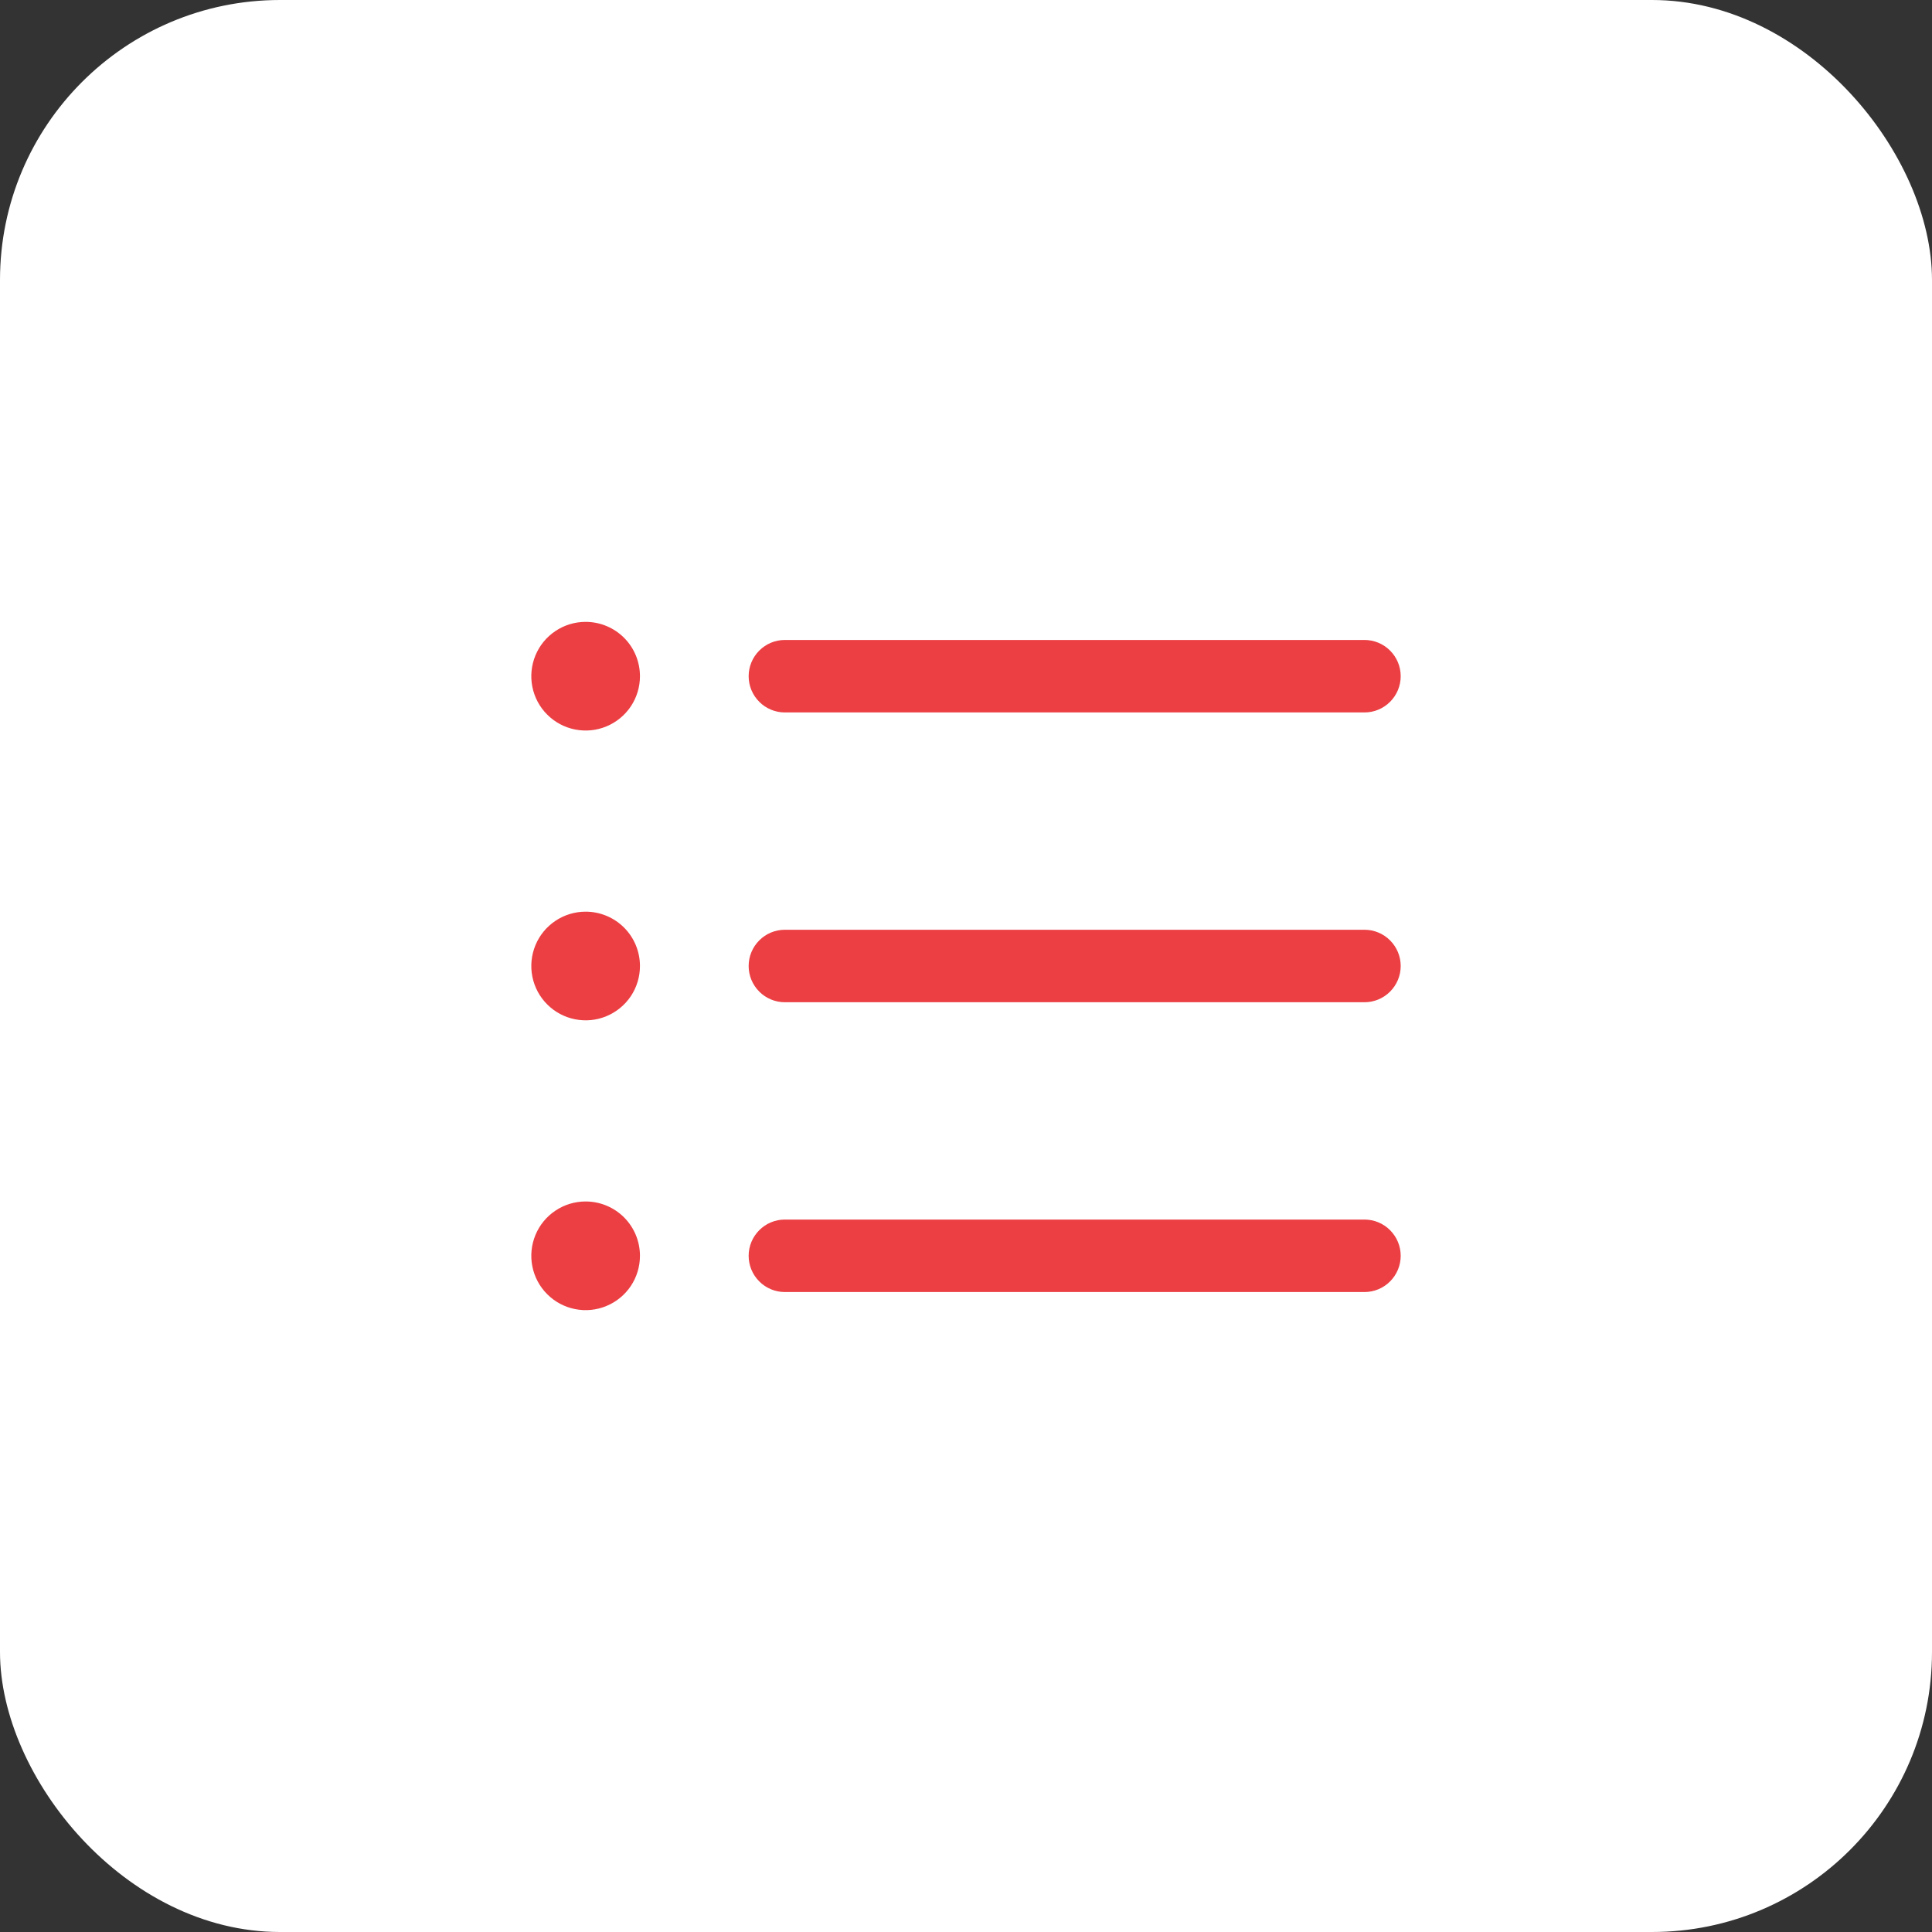
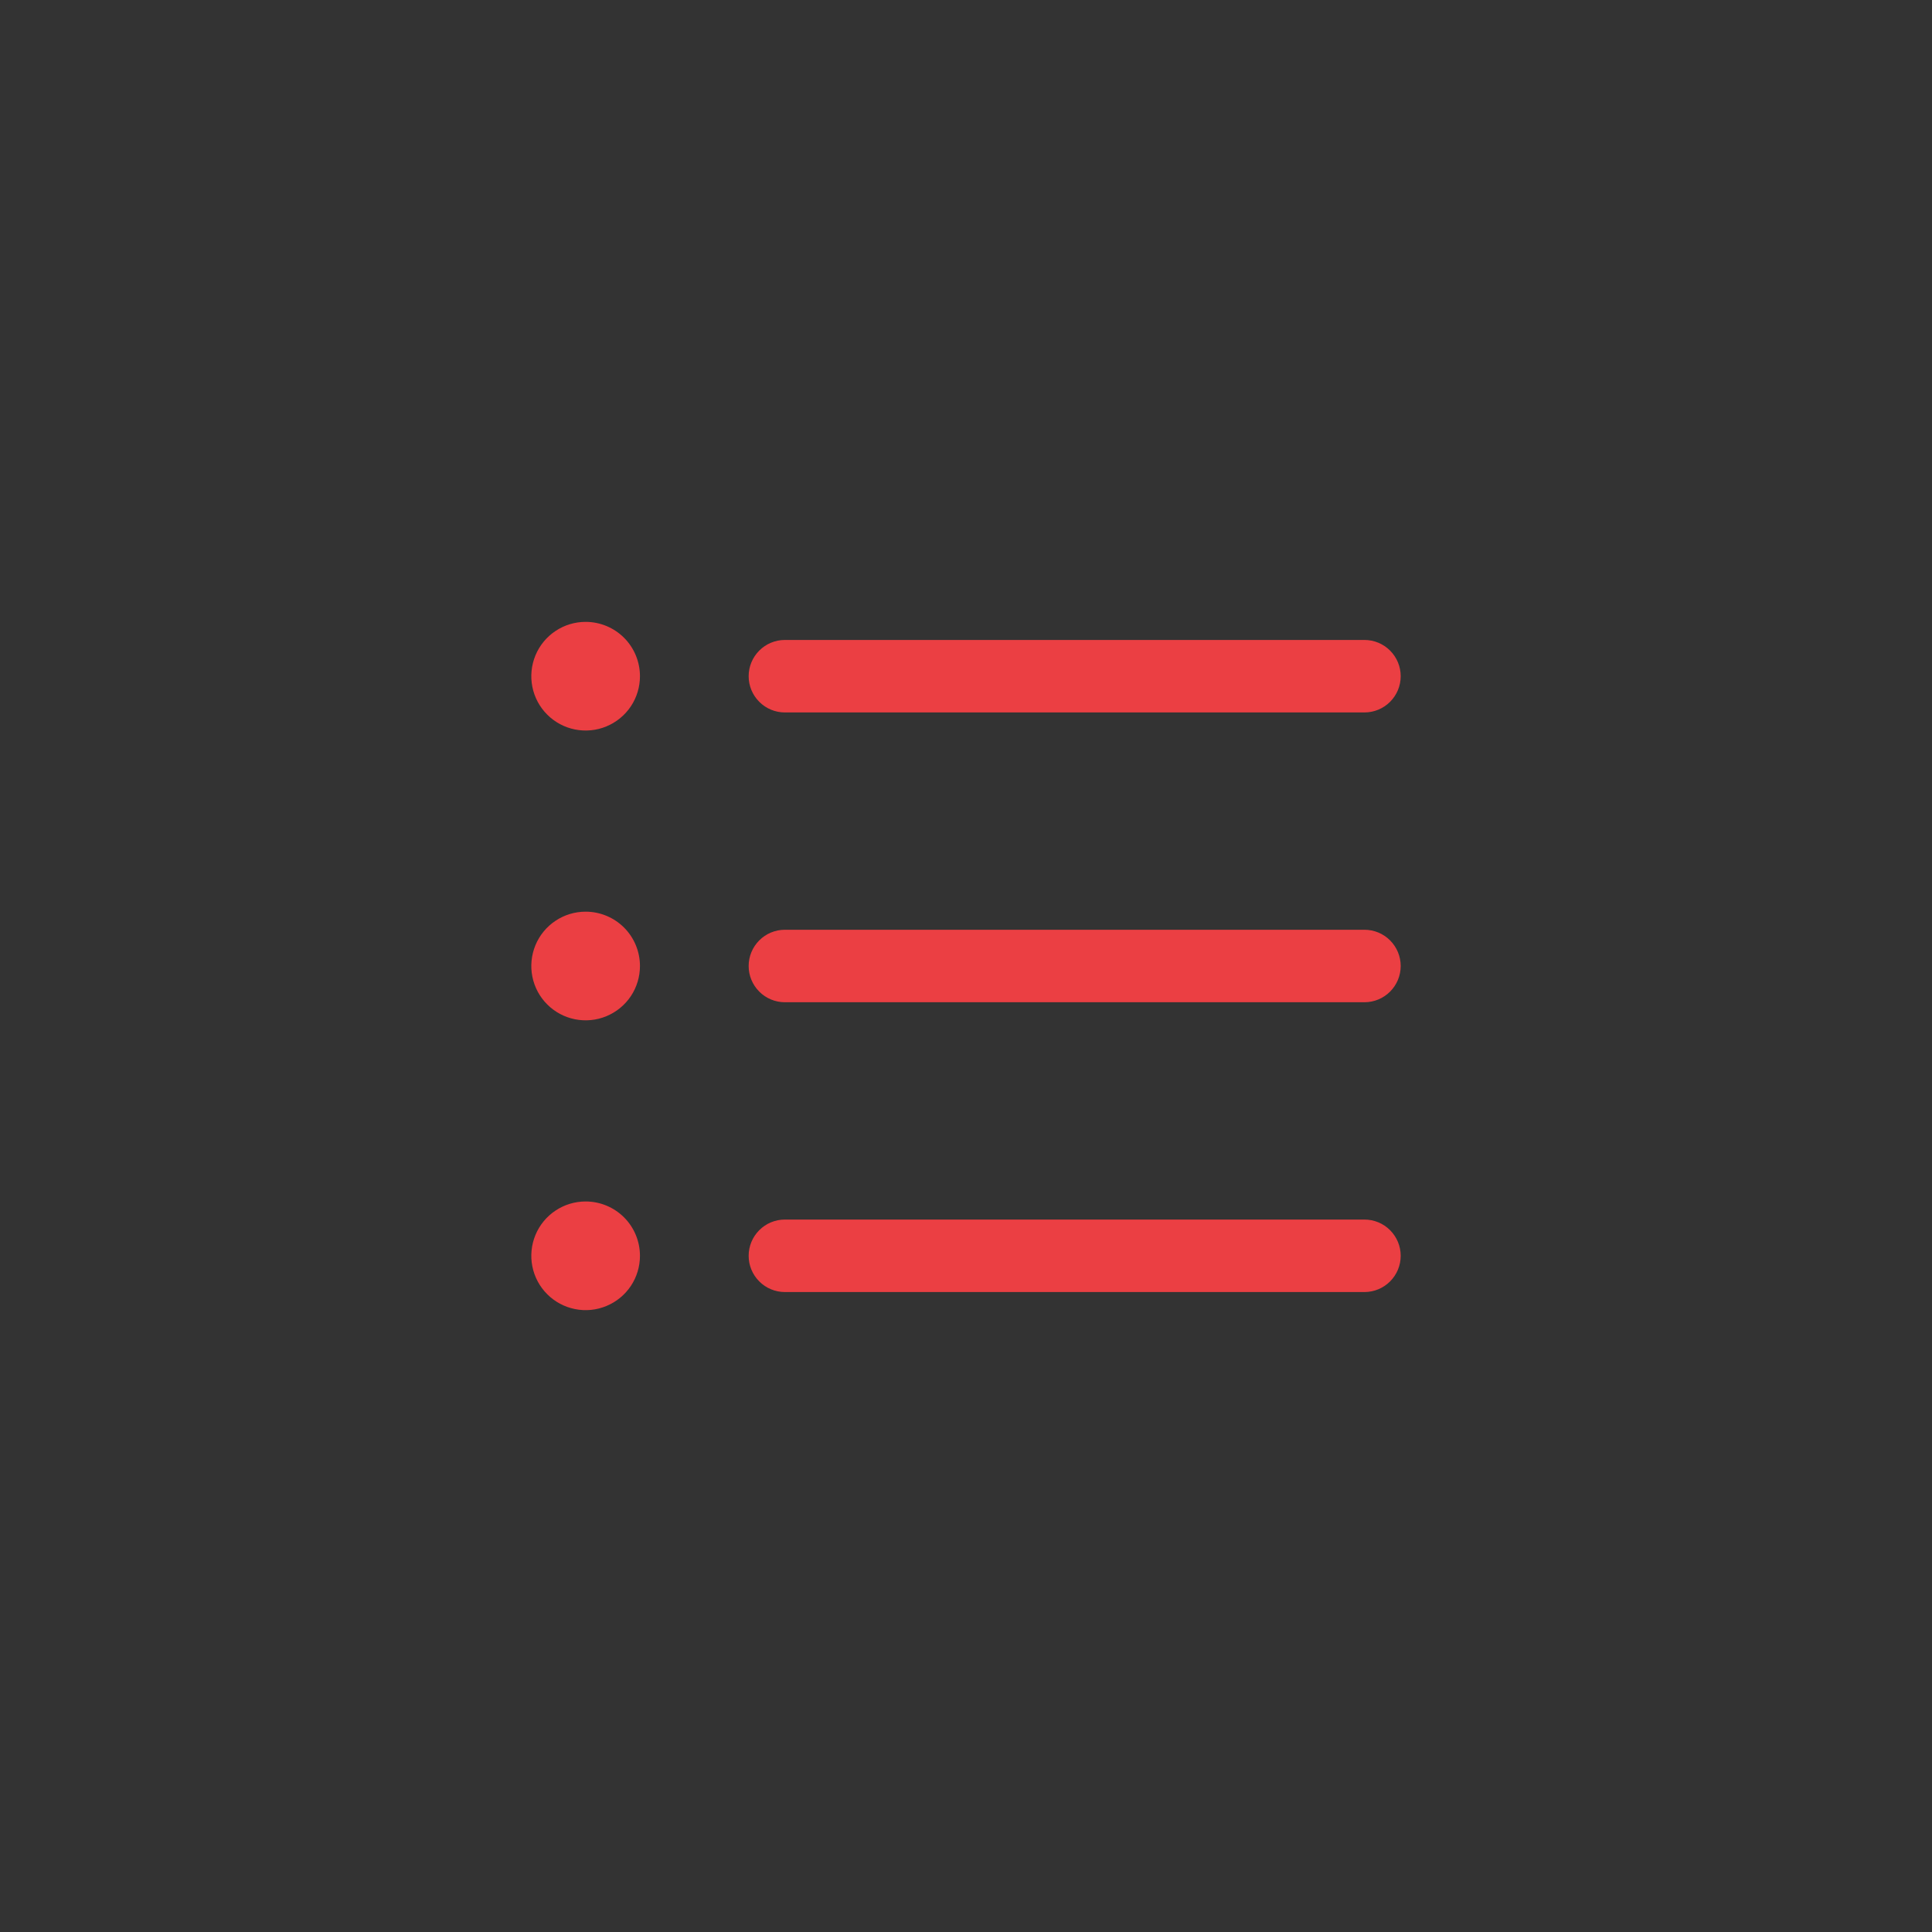
<svg xmlns="http://www.w3.org/2000/svg" width="50" height="50" viewBox="0 0 50 50" fill="none">
  <rect x="0" y="0" width="50" height="50" fill="#333333" stroke="none" />
-   <rect width="50" height="50" rx="7.246" fill="white" />
  <path d="M19.375 17.5C19.375 17.251 19.474 17.013 19.65 16.837C19.825 16.661 20.064 16.562 20.312 16.562H35.312C35.561 16.562 35.8 16.661 35.975 16.837C36.151 17.013 36.25 17.251 36.25 17.5C36.25 17.749 36.151 17.987 35.975 18.163C35.8 18.339 35.561 18.438 35.312 18.438H20.312C20.064 18.438 19.825 18.339 19.65 18.163C19.474 17.987 19.375 17.749 19.375 17.5ZM35.312 24.062H20.312C20.064 24.062 19.825 24.161 19.65 24.337C19.474 24.513 19.375 24.751 19.375 25C19.375 25.249 19.474 25.487 19.65 25.663C19.825 25.839 20.064 25.938 20.312 25.938H35.312C35.561 25.938 35.8 25.839 35.975 25.663C36.151 25.487 36.25 25.249 36.25 25C36.25 24.751 36.151 24.513 35.975 24.337C35.8 24.161 35.561 24.062 35.312 24.062ZM35.312 31.562H20.312C20.064 31.562 19.825 31.661 19.65 31.837C19.474 32.013 19.375 32.251 19.375 32.5C19.375 32.749 19.474 32.987 19.65 33.163C19.825 33.339 20.064 33.438 20.312 33.438H35.312C35.561 33.438 35.8 33.339 35.975 33.163C36.151 32.987 36.25 32.749 36.25 32.5C36.25 32.251 36.151 32.013 35.975 31.837C35.8 31.661 35.561 31.562 35.312 31.562ZM15.156 16.094C14.878 16.094 14.606 16.176 14.375 16.331C14.144 16.485 13.963 16.705 13.857 16.962C13.751 17.219 13.723 17.502 13.777 17.774C13.831 18.047 13.965 18.298 14.162 18.494C14.358 18.691 14.609 18.825 14.882 18.879C15.155 18.933 15.437 18.906 15.694 18.799C15.951 18.693 16.171 18.512 16.326 18.281C16.48 18.05 16.562 17.778 16.562 17.5C16.562 17.127 16.414 16.769 16.151 16.506C15.887 16.242 15.529 16.094 15.156 16.094ZM15.156 23.594C14.878 23.594 14.606 23.676 14.375 23.831C14.144 23.985 13.963 24.205 13.857 24.462C13.751 24.719 13.723 25.002 13.777 25.274C13.831 25.547 13.965 25.798 14.162 25.994C14.358 26.191 14.609 26.325 14.882 26.379C15.155 26.433 15.437 26.406 15.694 26.299C15.951 26.193 16.171 26.012 16.326 25.781C16.48 25.55 16.562 25.278 16.562 25C16.562 24.627 16.414 24.269 16.151 24.006C15.887 23.742 15.529 23.594 15.156 23.594ZM15.156 31.094C14.878 31.094 14.606 31.176 14.375 31.331C14.144 31.485 13.963 31.705 13.857 31.962C13.751 32.219 13.723 32.502 13.777 32.774C13.831 33.047 13.965 33.298 14.162 33.494C14.358 33.691 14.609 33.825 14.882 33.879C15.155 33.934 15.437 33.906 15.694 33.799C15.951 33.693 16.171 33.513 16.326 33.281C16.48 33.05 16.562 32.778 16.562 32.5C16.562 32.127 16.414 31.769 16.151 31.506C15.887 31.242 15.529 31.094 15.156 31.094Z" fill="#EB3F43" />
</svg>